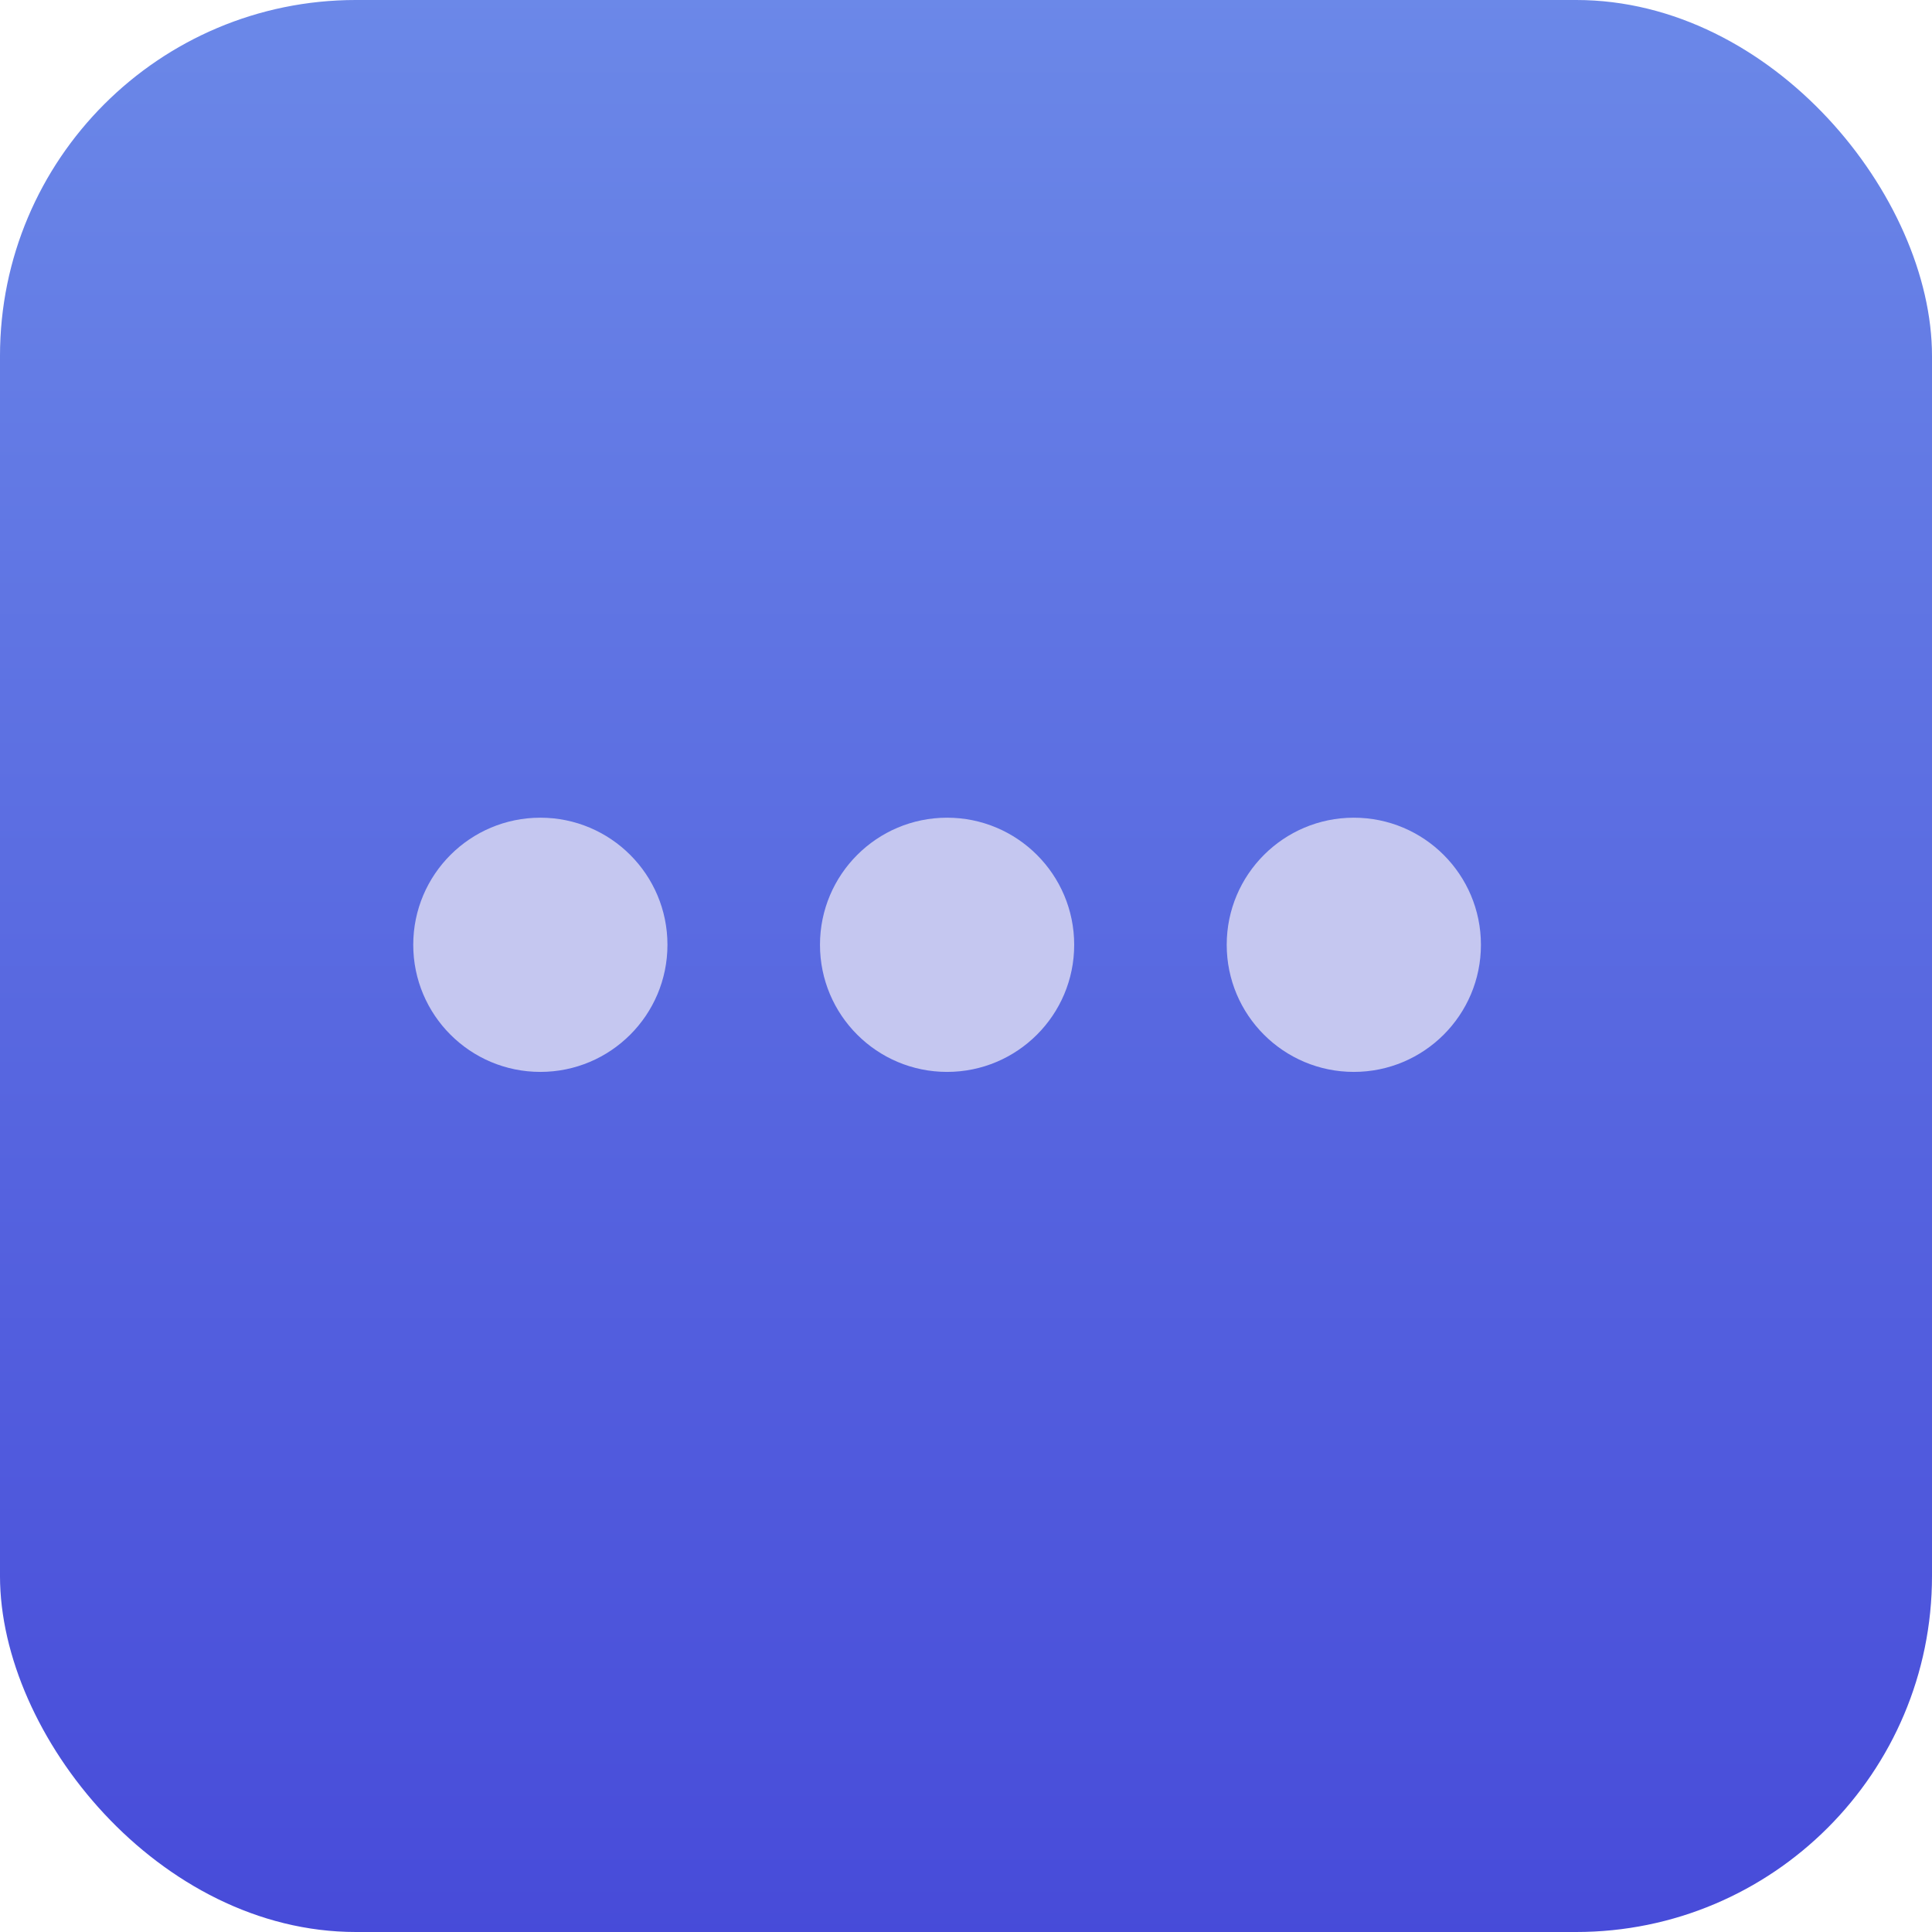
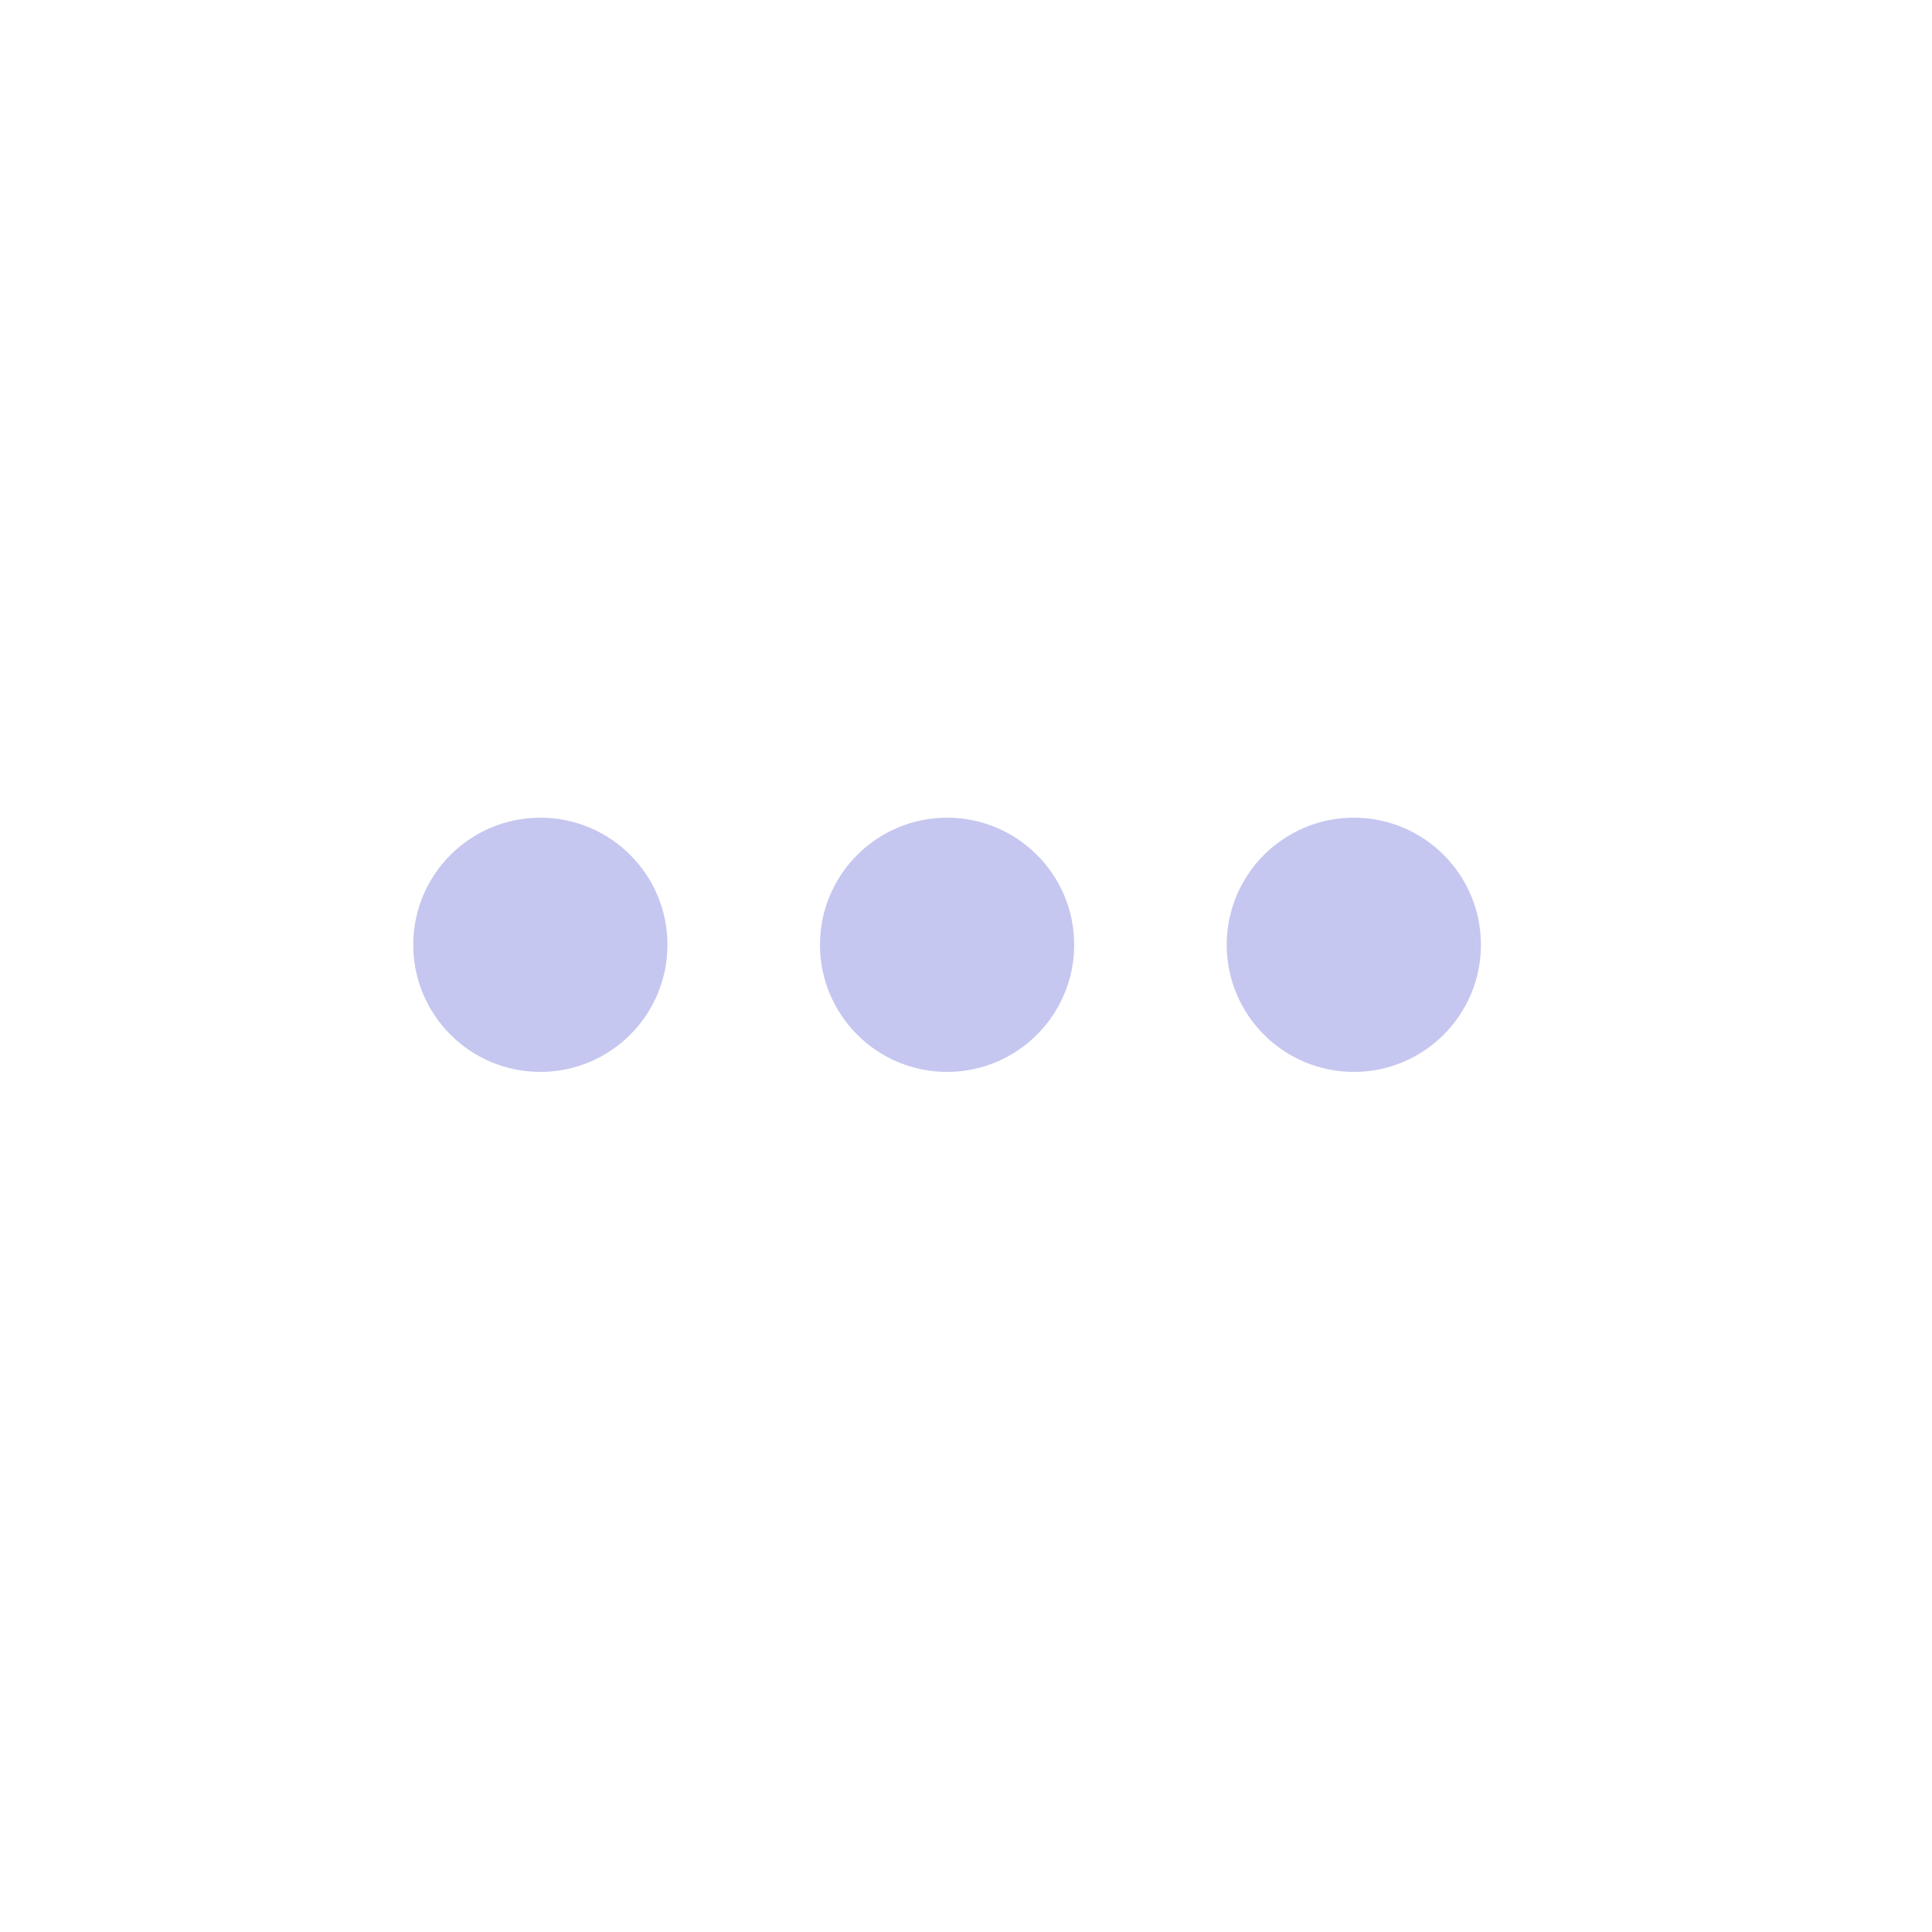
<svg xmlns="http://www.w3.org/2000/svg" width="38" height="38" viewBox="0 0 38 38">
  <defs>
    <style>
      .cls-1 {
        fill: url(#linear-gradient);
      }

      .cls-2 {
        fill: #c5c7f0;
      }
    </style>
    <linearGradient id="linear-gradient" x1="0.5" x2="0.5" y2="1" gradientUnits="objectBoundingBox">
      <stop offset="0" stop-color="#474bd9" />
      <stop offset="1" stop-color="#6b88e8" />
    </linearGradient>
  </defs>
  <g id="more" transform="translate(-5168 -2594)">
-     <rect id="Rectangle_2314" data-name="Rectangle 2314" class="cls-1" width="38" height="38" rx="7" transform="translate(5206 2632) rotate(180)" />
    <circle id="Ellipse_352" data-name="Ellipse 352" class="cls-2" cx="2.5" cy="2.5" r="2.5" transform="translate(5176.128 2610.083)" />
    <circle id="Ellipse_353" data-name="Ellipse 353" class="cls-2" cx="2.5" cy="2.5" r="2.5" transform="translate(5184.128 2610.083)" />
    <circle id="Ellipse_354" data-name="Ellipse 354" class="cls-2" cx="2.5" cy="2.5" r="2.5" transform="translate(5192.128 2610.083)" />
  </g>
</svg>